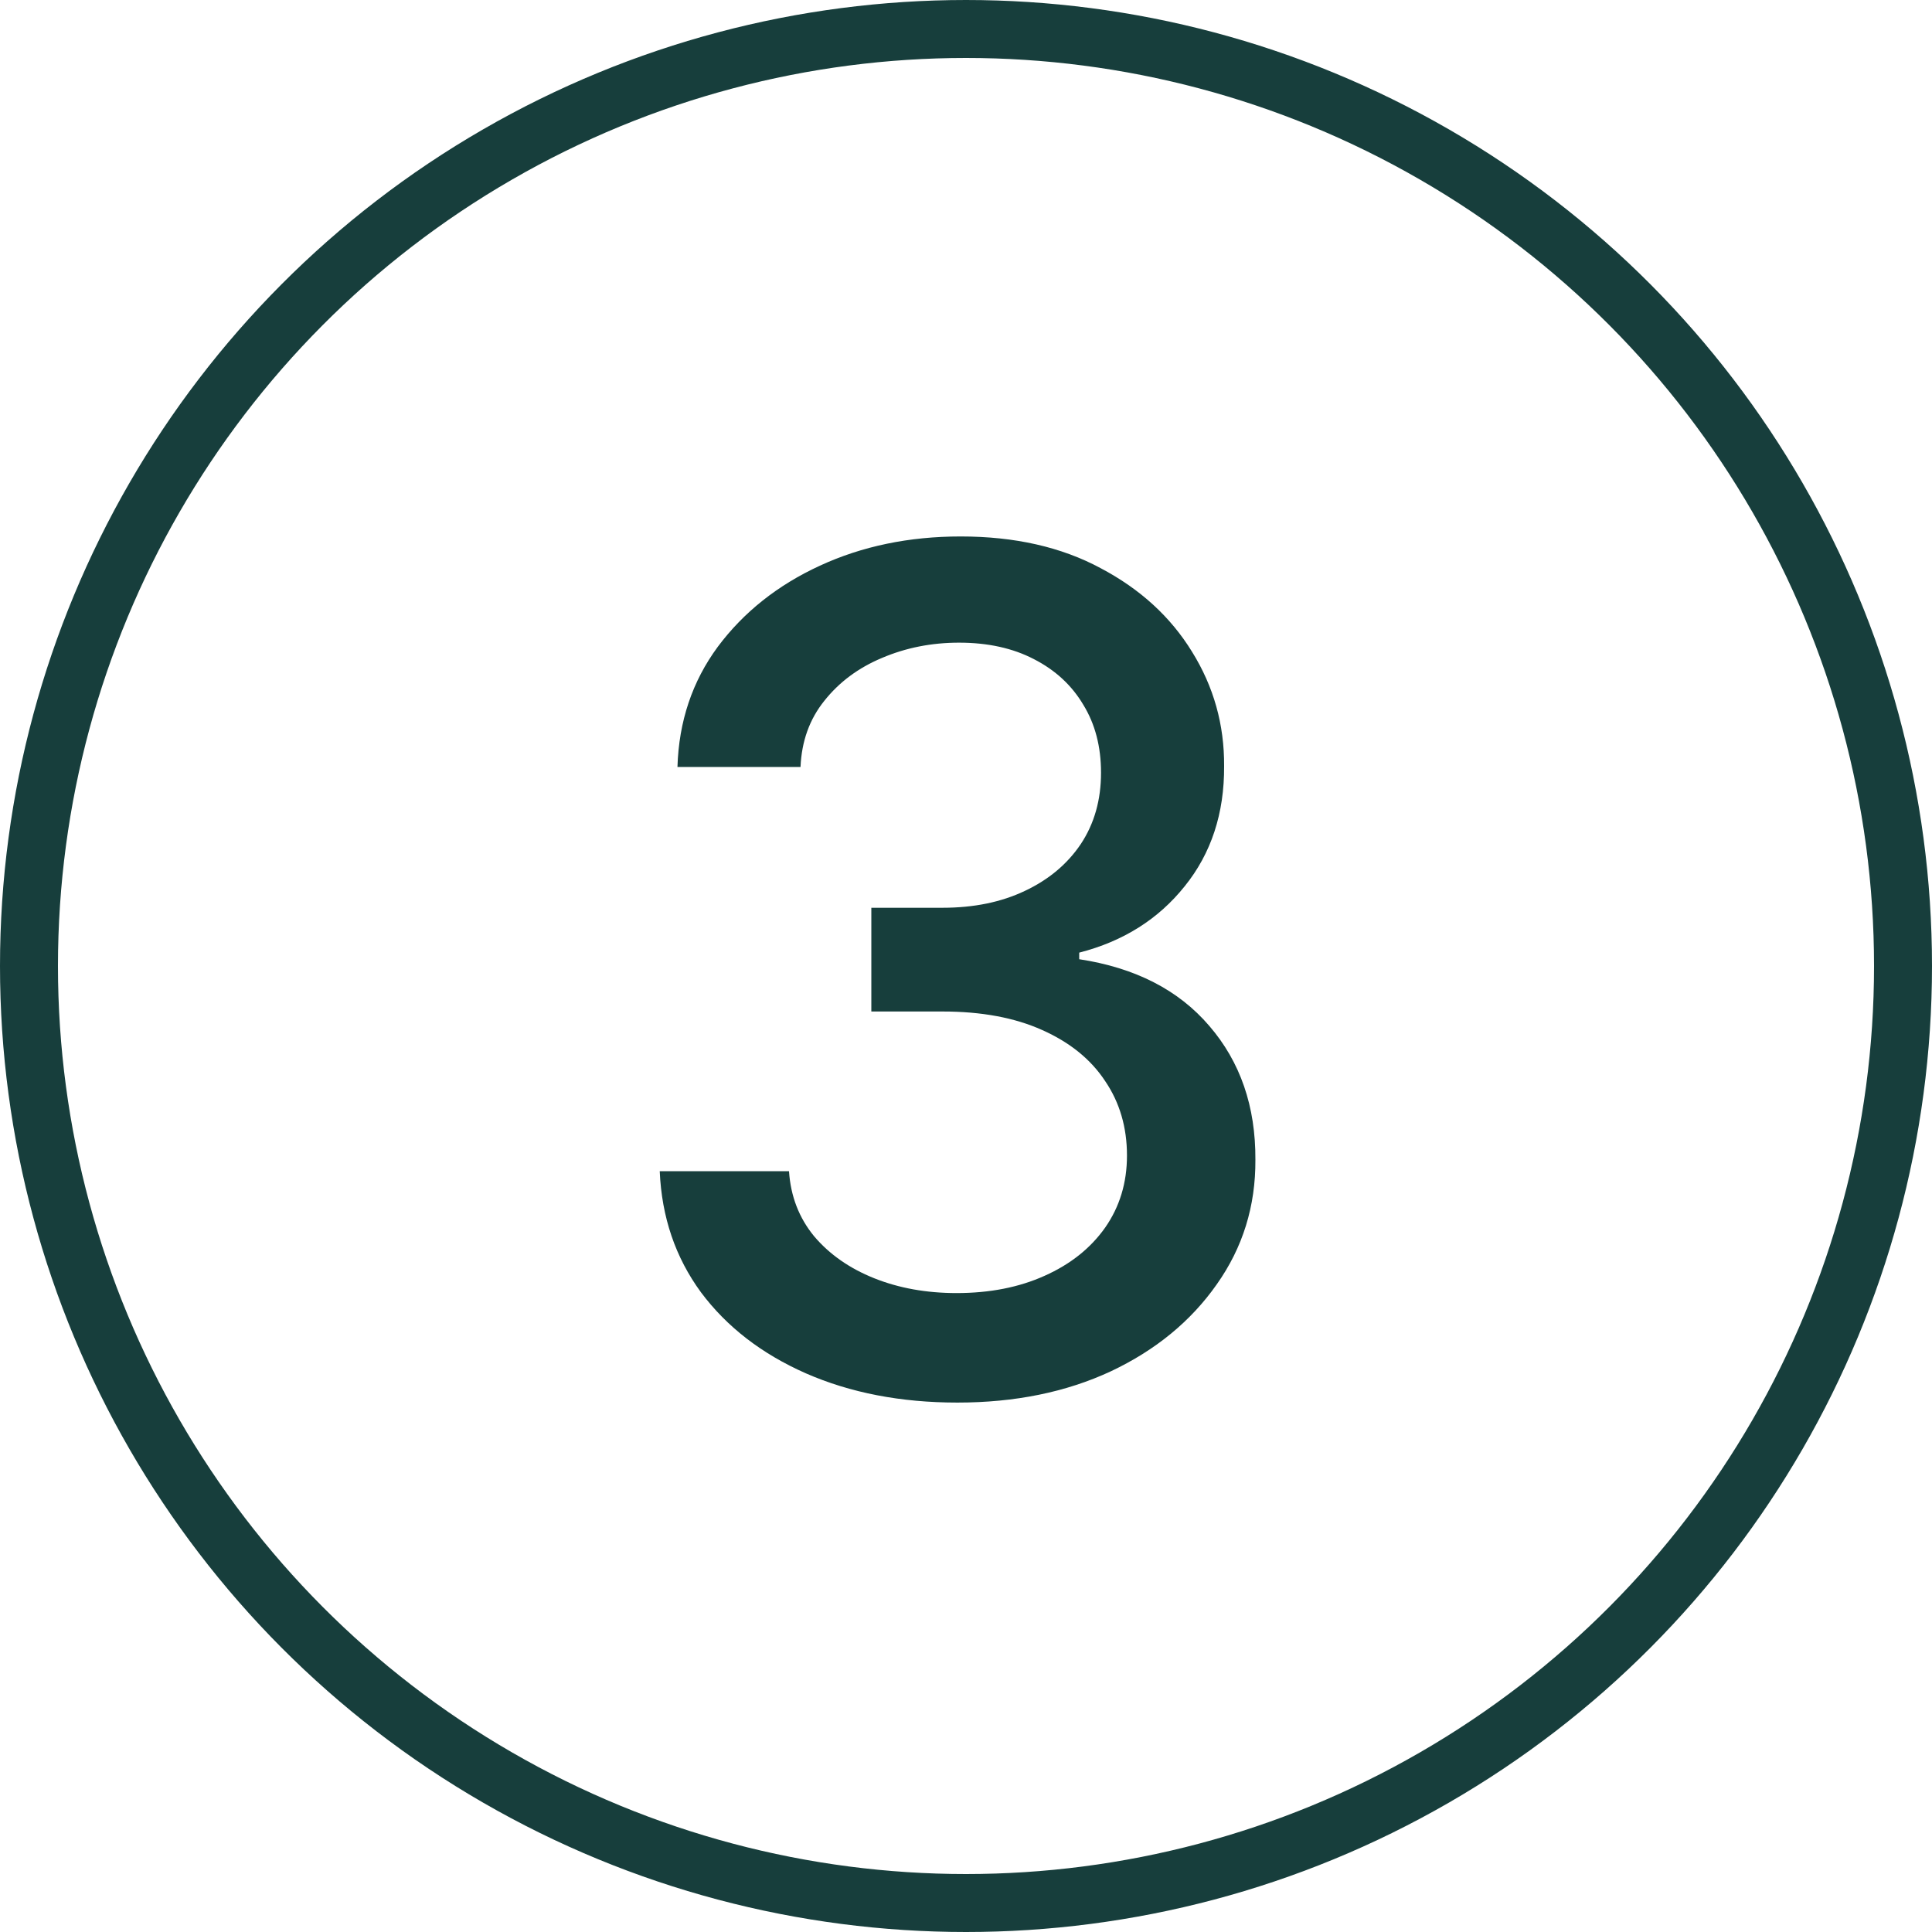
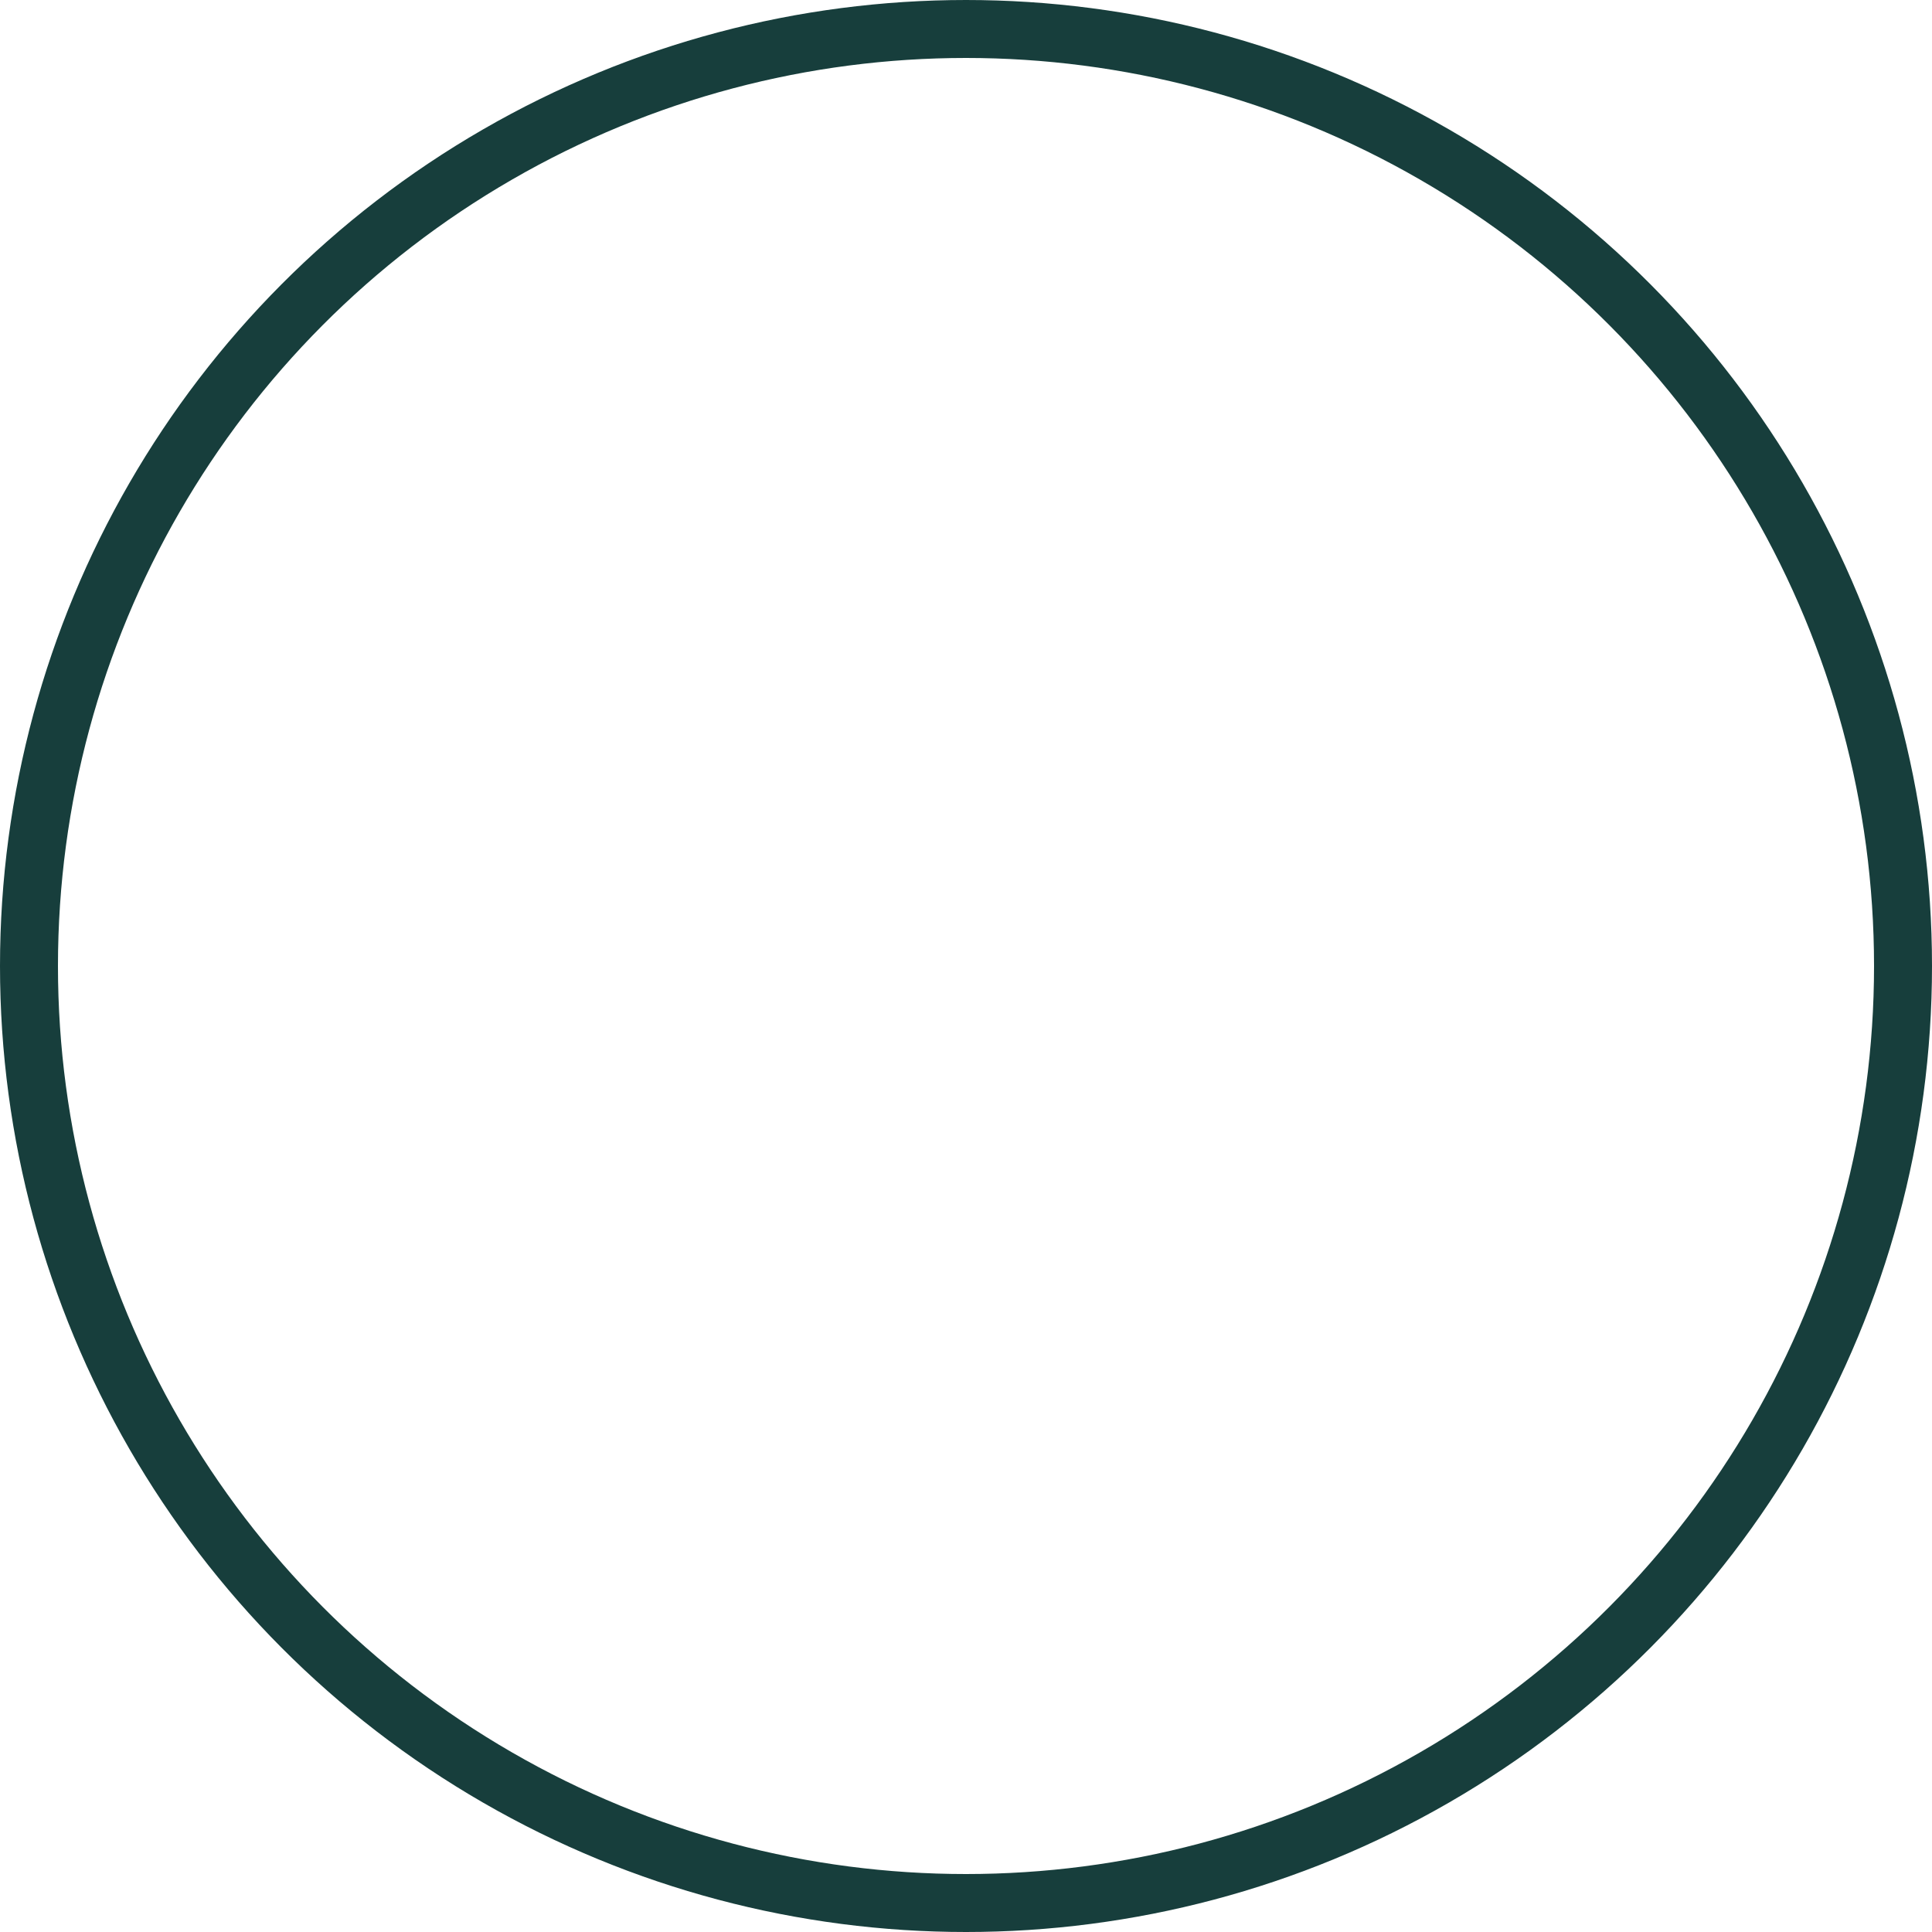
<svg xmlns="http://www.w3.org/2000/svg" width="100" height="100" viewBox="0 0 100 100" fill="none">
  <circle cx="50" cy="50" r="48.5" stroke="#173E3C" stroke-width="3" />
-   <path d="M49.553 72.597C46.627 72.597 44.014 72.092 41.712 71.084C39.425 70.075 37.614 68.676 36.279 66.886C34.958 65.082 34.248 62.994 34.148 60.622H40.839C40.924 61.915 41.357 63.037 42.139 63.989C42.934 64.926 43.971 65.651 45.249 66.162C46.528 66.673 47.948 66.929 49.511 66.929C51.229 66.929 52.749 66.631 54.07 66.034C55.406 65.438 56.45 64.606 57.202 63.541C57.955 62.462 58.332 61.219 58.332 59.812C58.332 58.349 57.955 57.064 57.202 55.956C56.464 54.834 55.377 53.953 53.943 53.314C52.522 52.675 50.803 52.355 48.786 52.355H45.1V46.986H48.786C50.406 46.986 51.826 46.695 53.048 46.112C54.283 45.53 55.249 44.72 55.945 43.683C56.641 42.632 56.989 41.403 56.989 39.997C56.989 38.648 56.684 37.476 56.073 36.481C55.477 35.473 54.624 34.685 53.516 34.117C52.423 33.548 51.13 33.264 49.639 33.264C48.218 33.264 46.89 33.527 45.654 34.053C44.432 34.564 43.438 35.303 42.671 36.269C41.904 37.22 41.492 38.364 41.435 39.699H35.065C35.136 37.341 35.832 35.267 37.153 33.477C38.488 31.688 40.249 30.288 42.437 29.28C44.624 28.271 47.053 27.767 49.724 27.767C52.522 27.767 54.937 28.314 56.968 29.408C59.014 30.487 60.59 31.929 61.698 33.733C62.82 35.537 63.374 37.511 63.36 39.656C63.374 42.099 62.693 44.173 61.315 45.878C59.951 47.582 58.133 48.726 55.86 49.308V49.649C58.758 50.09 61.002 51.24 62.593 53.101C64.198 54.962 64.994 57.27 64.979 60.026C64.994 62.426 64.326 64.578 62.977 66.481C61.641 68.385 59.816 69.883 57.501 70.977C55.185 72.057 52.536 72.597 49.553 72.597Z" fill="#173E3C" />
</svg>